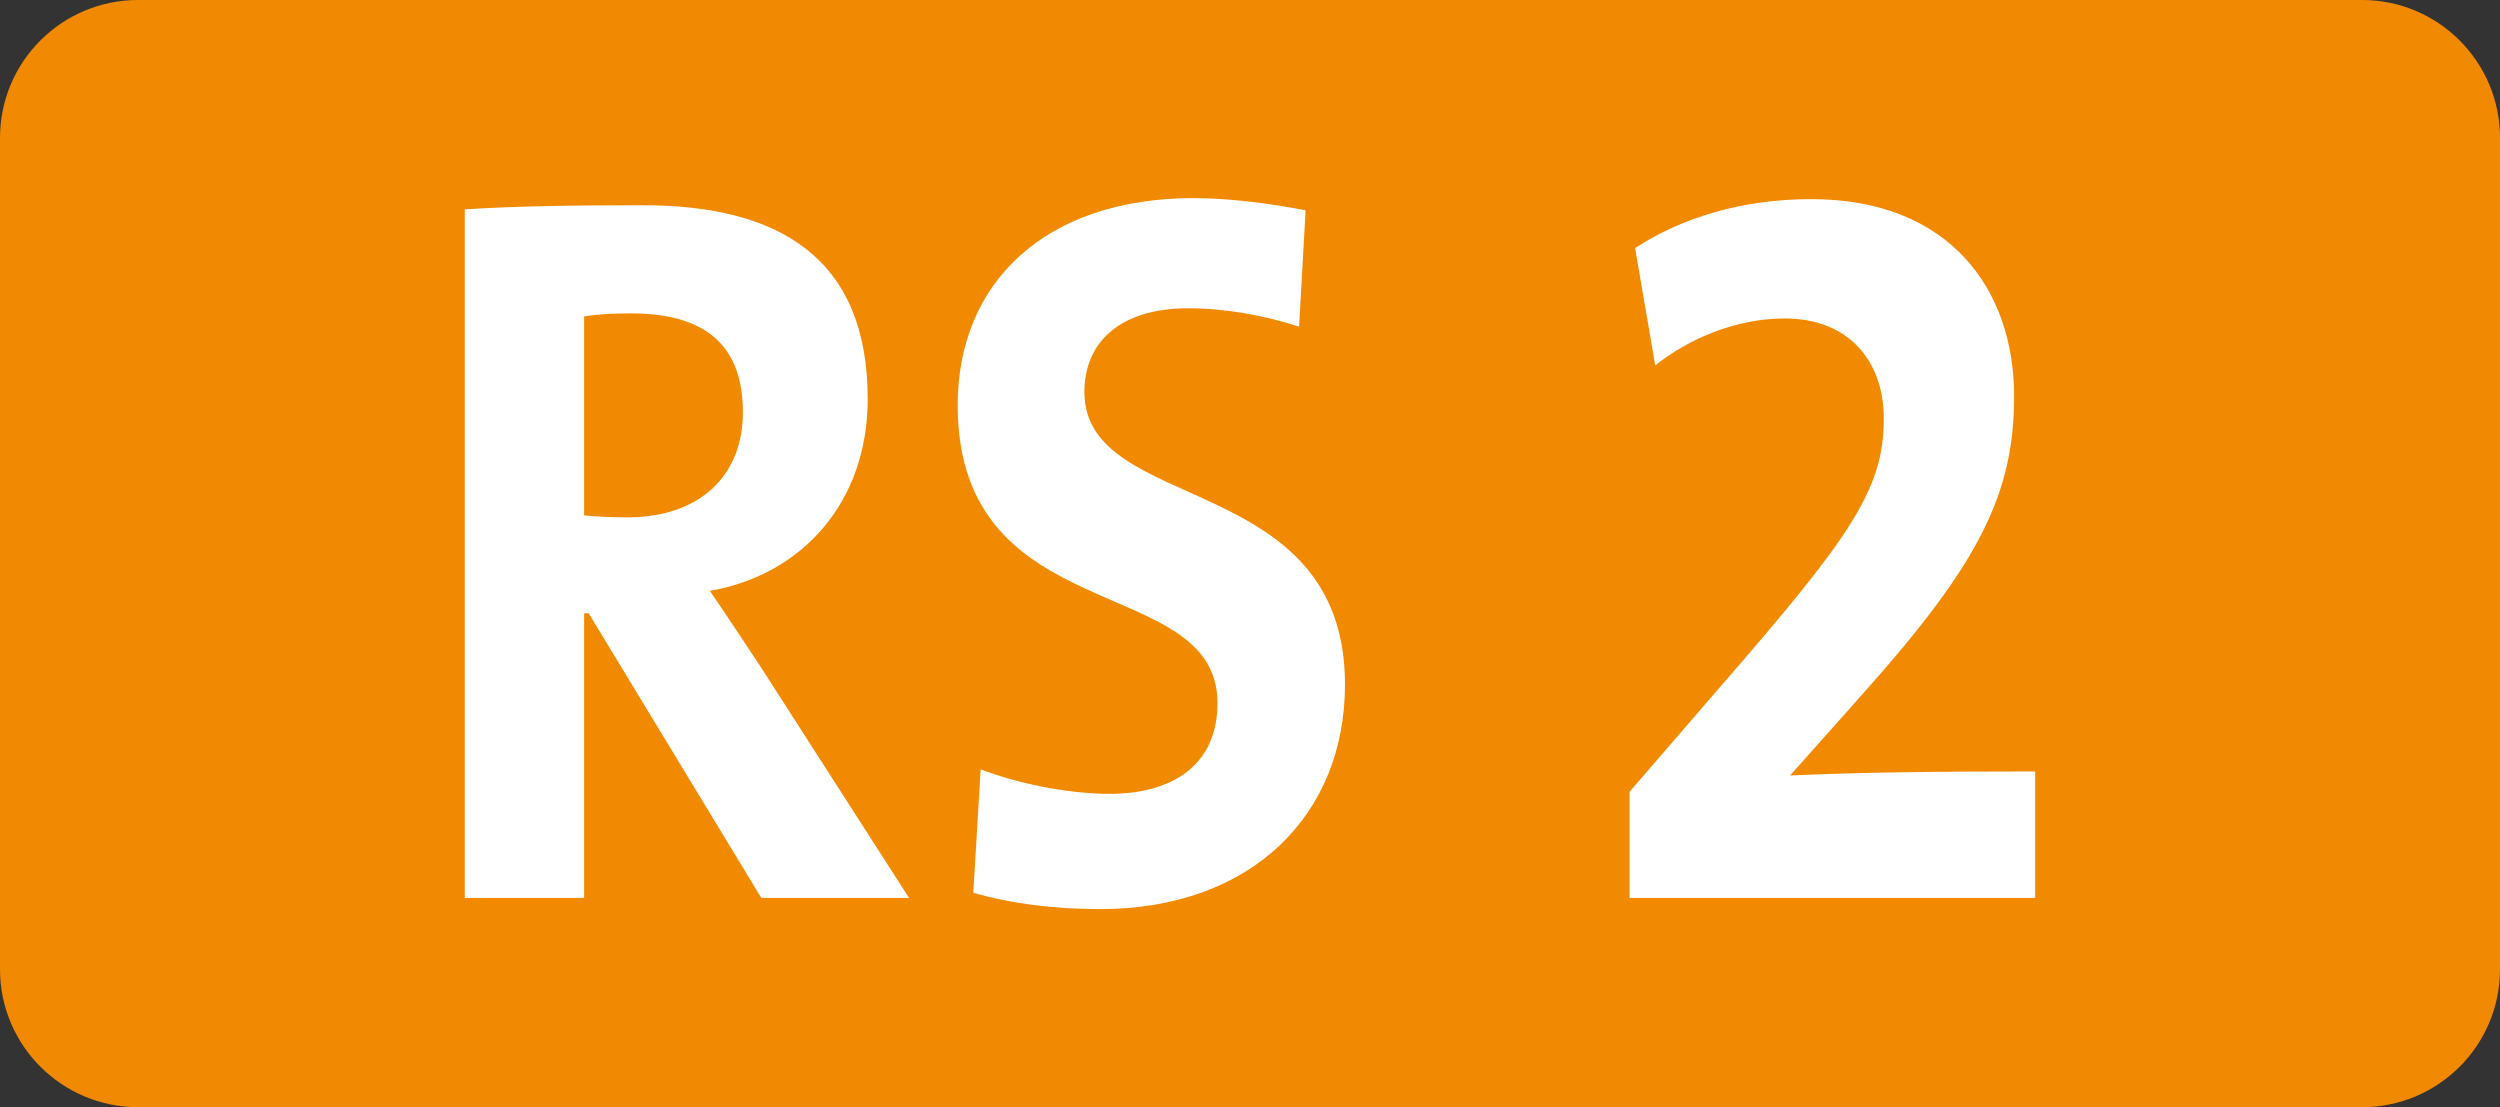
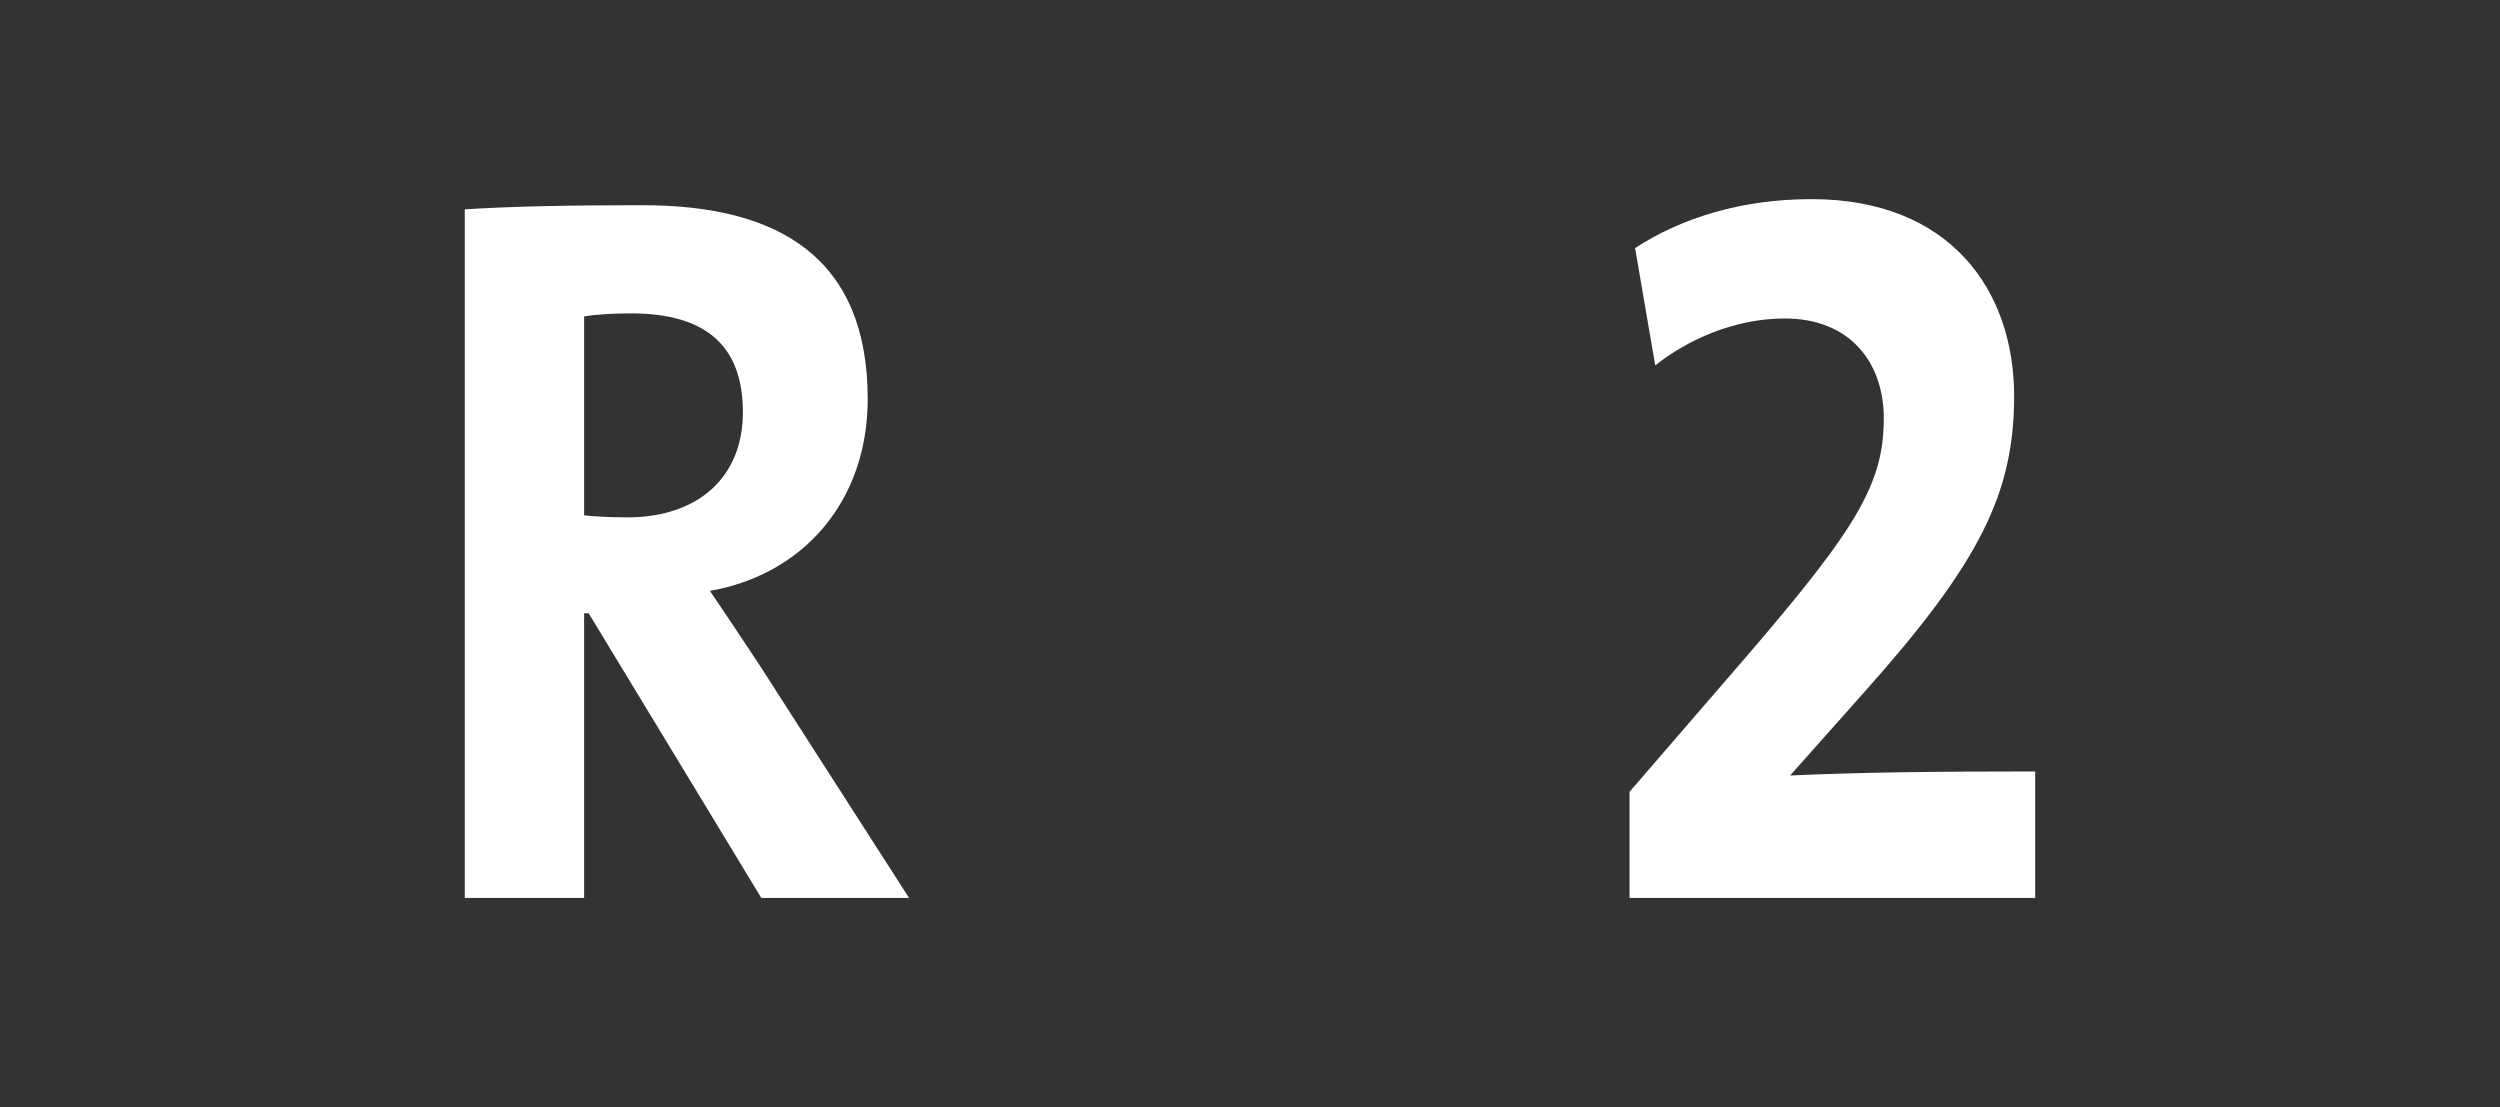
<svg xmlns="http://www.w3.org/2000/svg" version="1.1" id="Ebene_1" x="0px" y="0px" width="297.793px" height="131.883px" viewBox="0 0 297.793 131.883" enable-background="new 0 0 297.793 131.883" xml:space="preserve">
  <rect x="0" y="0" width="297.793" height="131.883" fill="#333333" stroke="none" />
  <g>
    <g>
-       <path fill="#F18A00" d="M16.441,0C7.367,0,0,7.359,0,16.43v99.027c0,9.07,7.367,16.426,16.441,16.426h264.918    c9.082,0,16.434-7.355,16.434-16.426V16.43c0-9.07-7.352-16.43-16.434-16.43H16.441z" />
-     </g>
+       </g>
    <path fill="#FFFFFF" d="M90.684,106.957L70.121,73.051h-0.543v33.906H55.363v-82.02c5.801-0.371,12.688-0.492,21.215-0.492   c16.285,0,26.781,6.32,26.781,23.09c0,12.145-7.648,20.898-18.801,22.848c2.074,3.027,4.152,6.188,6.012,8.988l17.715,27.586   H90.684z M75.156,37.328c-2.078,0-4.16,0.121-5.578,0.363v23.695c0.984,0.117,2.957,0.242,5.141,0.242   c8.523,0,13.773-4.859,13.773-12.516C88.492,41.215,84.117,37.328,75.156,37.328z" />
-     <path fill="#FFFFFF" d="M131.027,108.289c-5.246,0-10.496-0.609-15.09-1.949l0.875-14.699c4.152,1.582,10.055,2.918,15.414,2.918   c7.219,0,12.797-3.277,12.797-10.812c0-15.672-30.945-8.512-30.945-35.48c0-14.582,10.387-24.668,28.102-24.668   c4.152,0,8.961,0.605,13.34,1.457l-0.777,13.855c-4.148-1.34-8.75-2.191-13.219-2.191c-8.203,0-12.355,4.133-12.355,9.965   c0,14.703,31.043,9.234,31.043,34.871C160.211,96.992,149.168,108.289,131.027,108.289z" />
    <path fill="#FFFFFF" d="M194.109,106.957V94.316l10.496-12.152c15.848-18.227,19.789-23.812,19.789-32.32   c0-6.684-4.043-11.91-11.805-11.91c-6.016,0-11.602,2.555-15.422,5.59l-2.398-13.973c5.574-3.645,12.789-5.832,20.992-5.832   c16.613,0,24.156,10.934,24.156,23.453c0,11.539-4.043,19.801-17.82,35.238l-8.641,9.715l-0.223,0.25   c8.102-0.367,16.73-0.484,29.195-0.484v15.066H194.109z" />
  </g>
</svg>